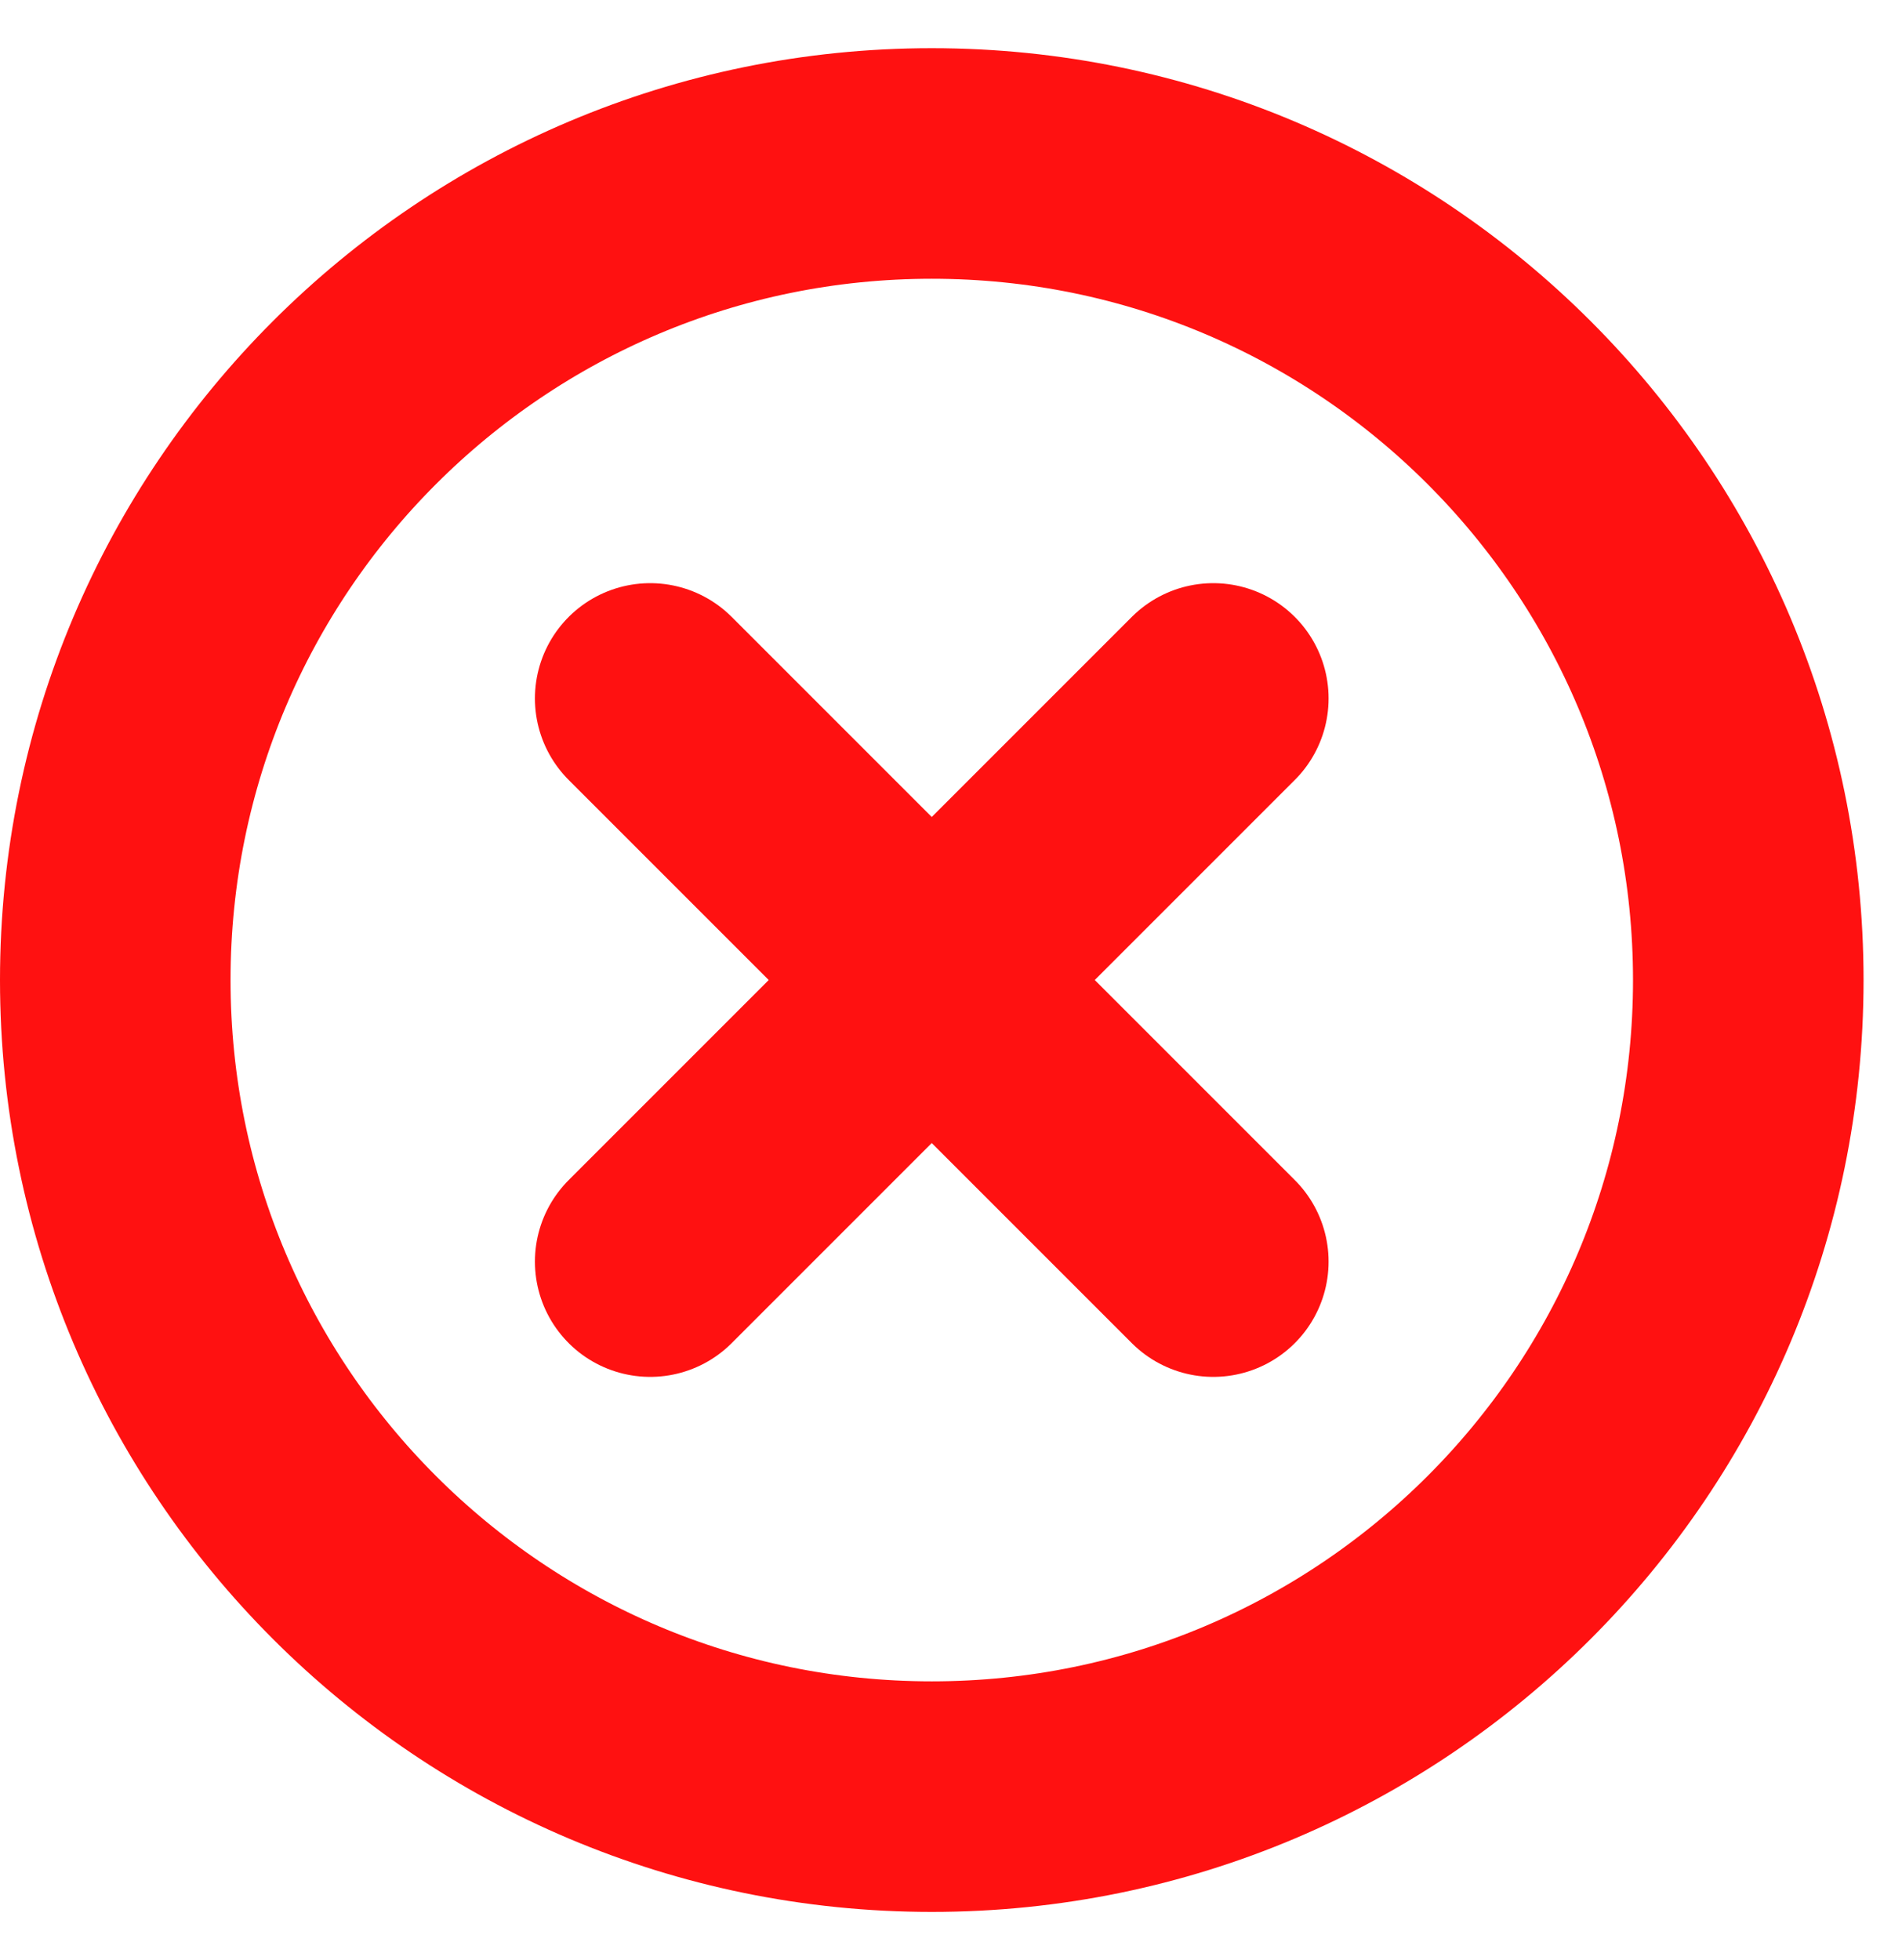
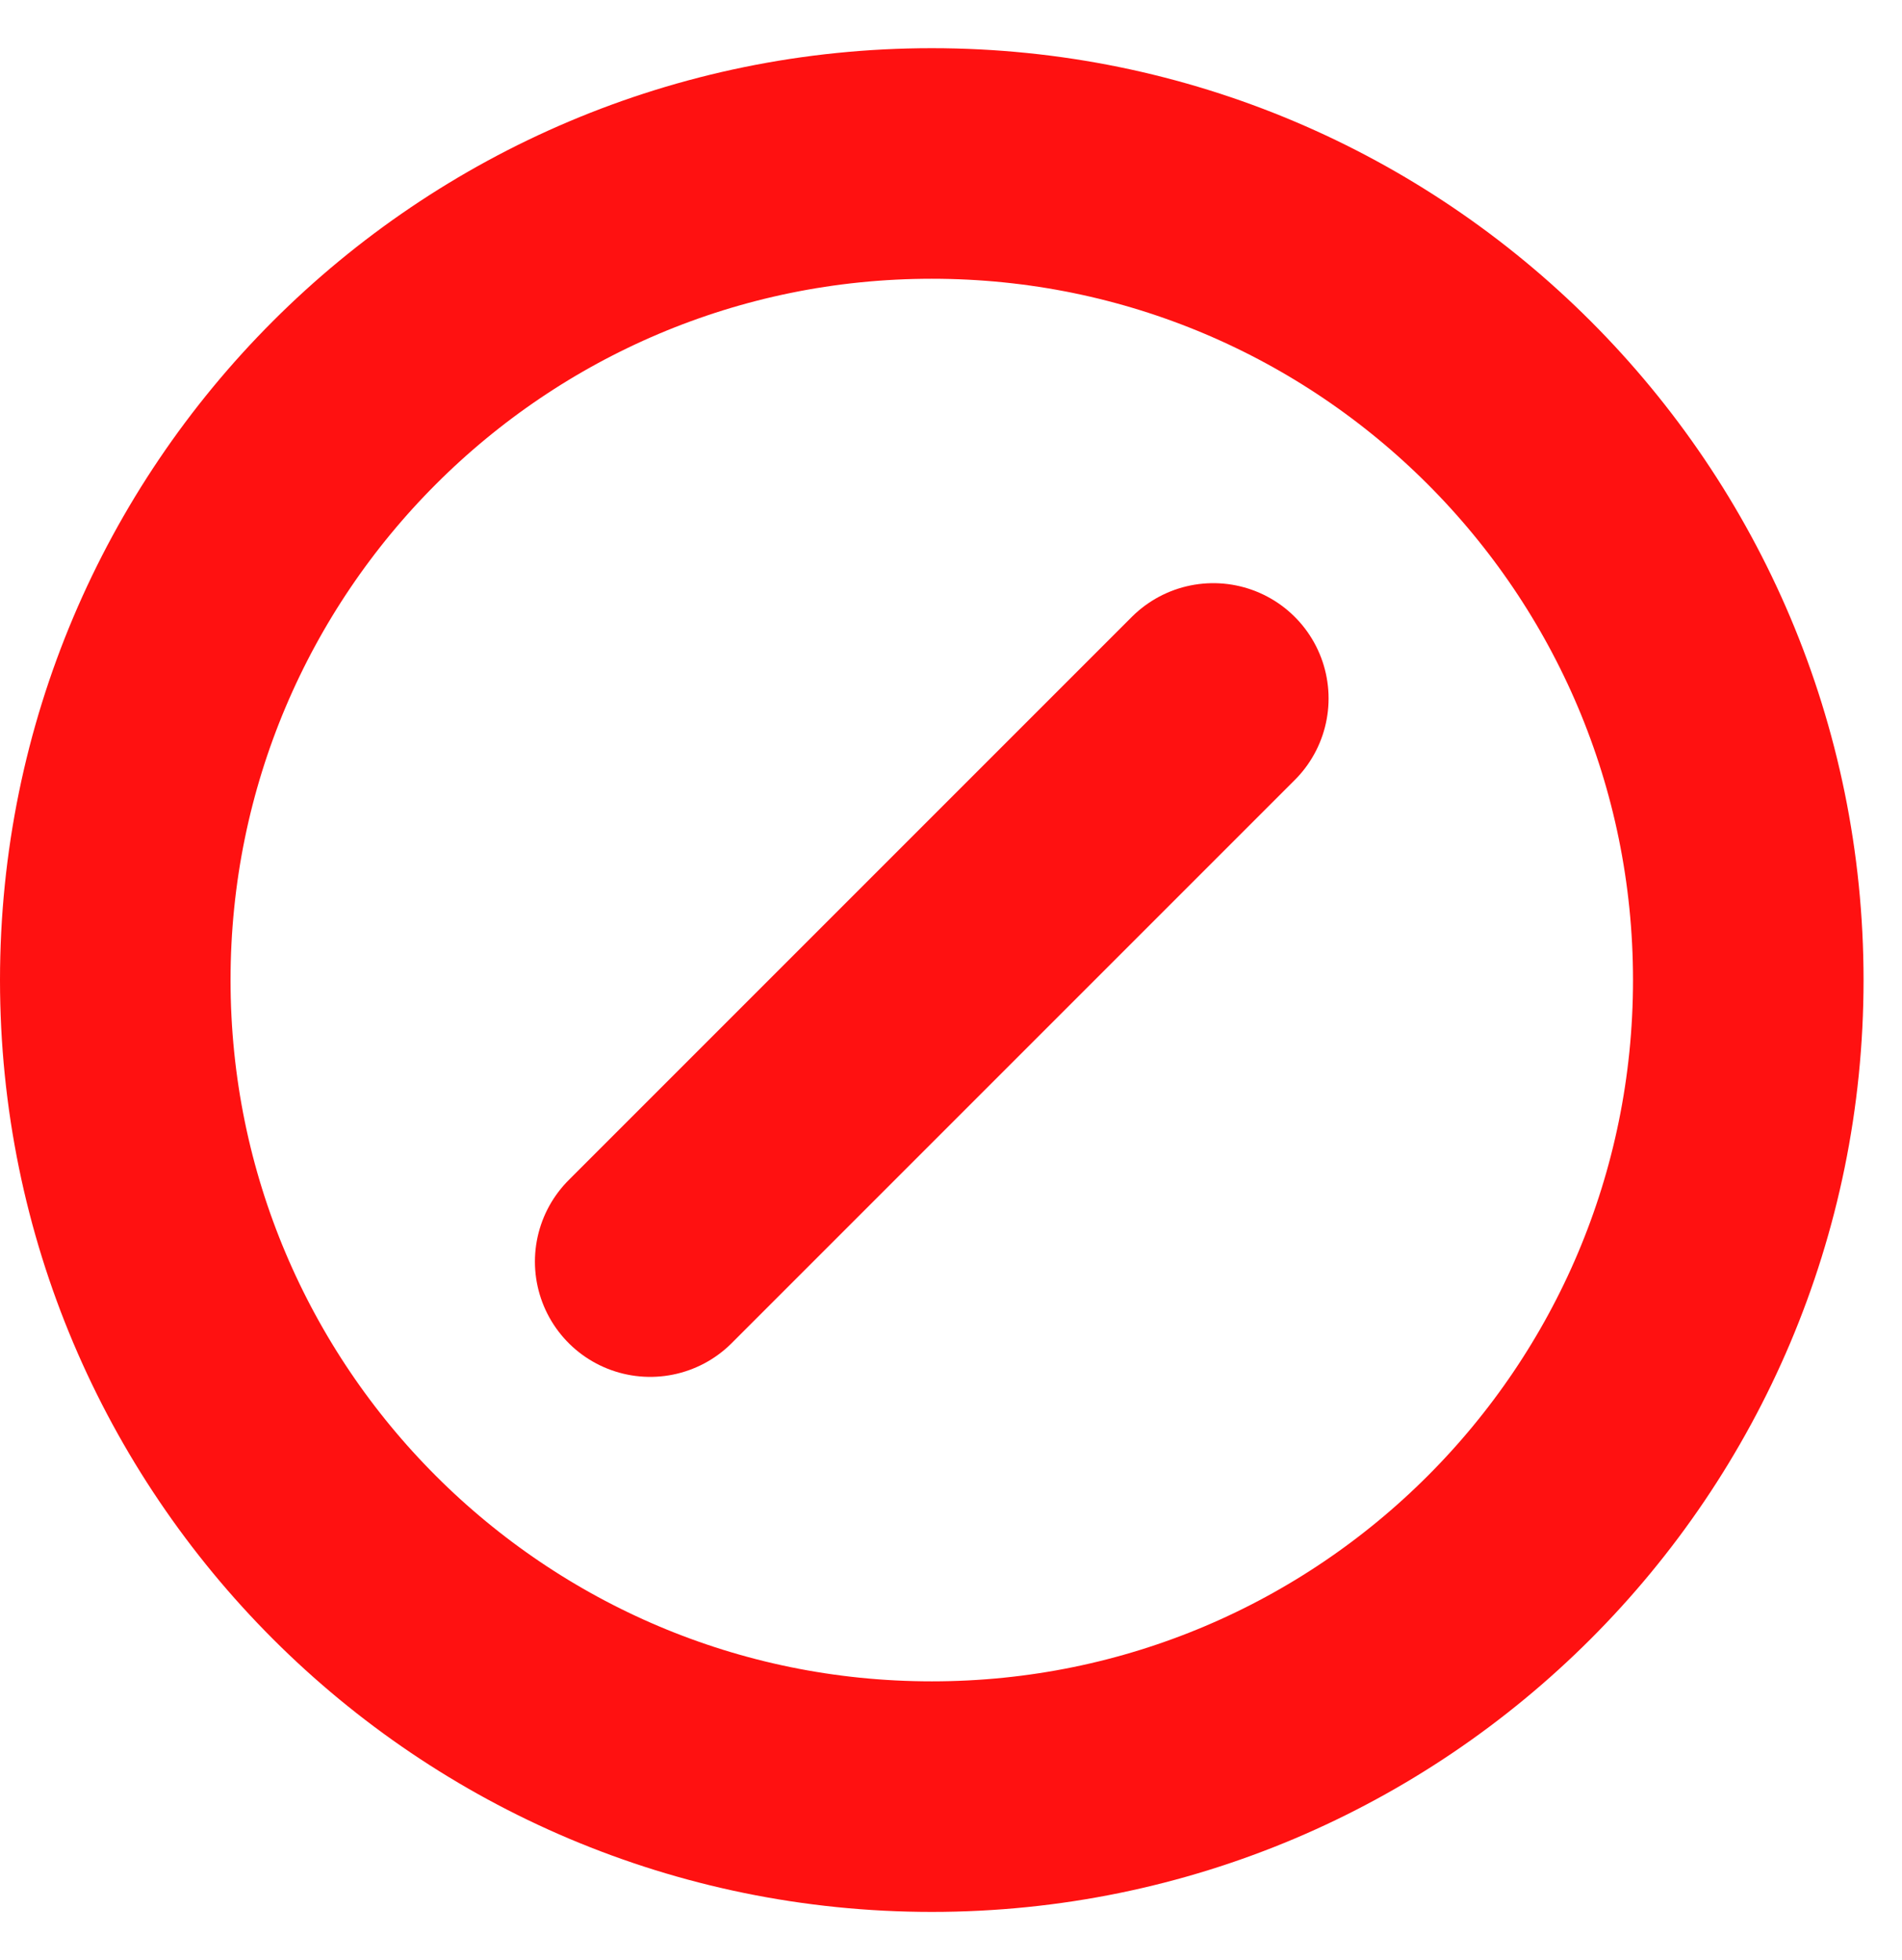
<svg xmlns="http://www.w3.org/2000/svg" width="33" height="34" viewBox="0 0 33 34" fill="none">
  <path d="M16.167 31.169C23.991 31.169 30.333 24.827 30.333 17.003C30.333 9.179 23.991 2.836 16.167 2.836C8.343 2.836 2 9.179 2 17.003C2 24.827 8.343 31.169 16.167 31.169Z" stroke="#FF1111" stroke-width="4" stroke-linecap="round" stroke-linejoin="round" />
-   <path d="M11.281 12.117L21.051 21.887" stroke="#FF1111" stroke-width="4" stroke-linecap="round" stroke-linejoin="round" />
  <path d="M21.051 12.117L11.281 21.887" stroke="#FF1111" stroke-width="4" stroke-linecap="round" stroke-linejoin="round" />
</svg>